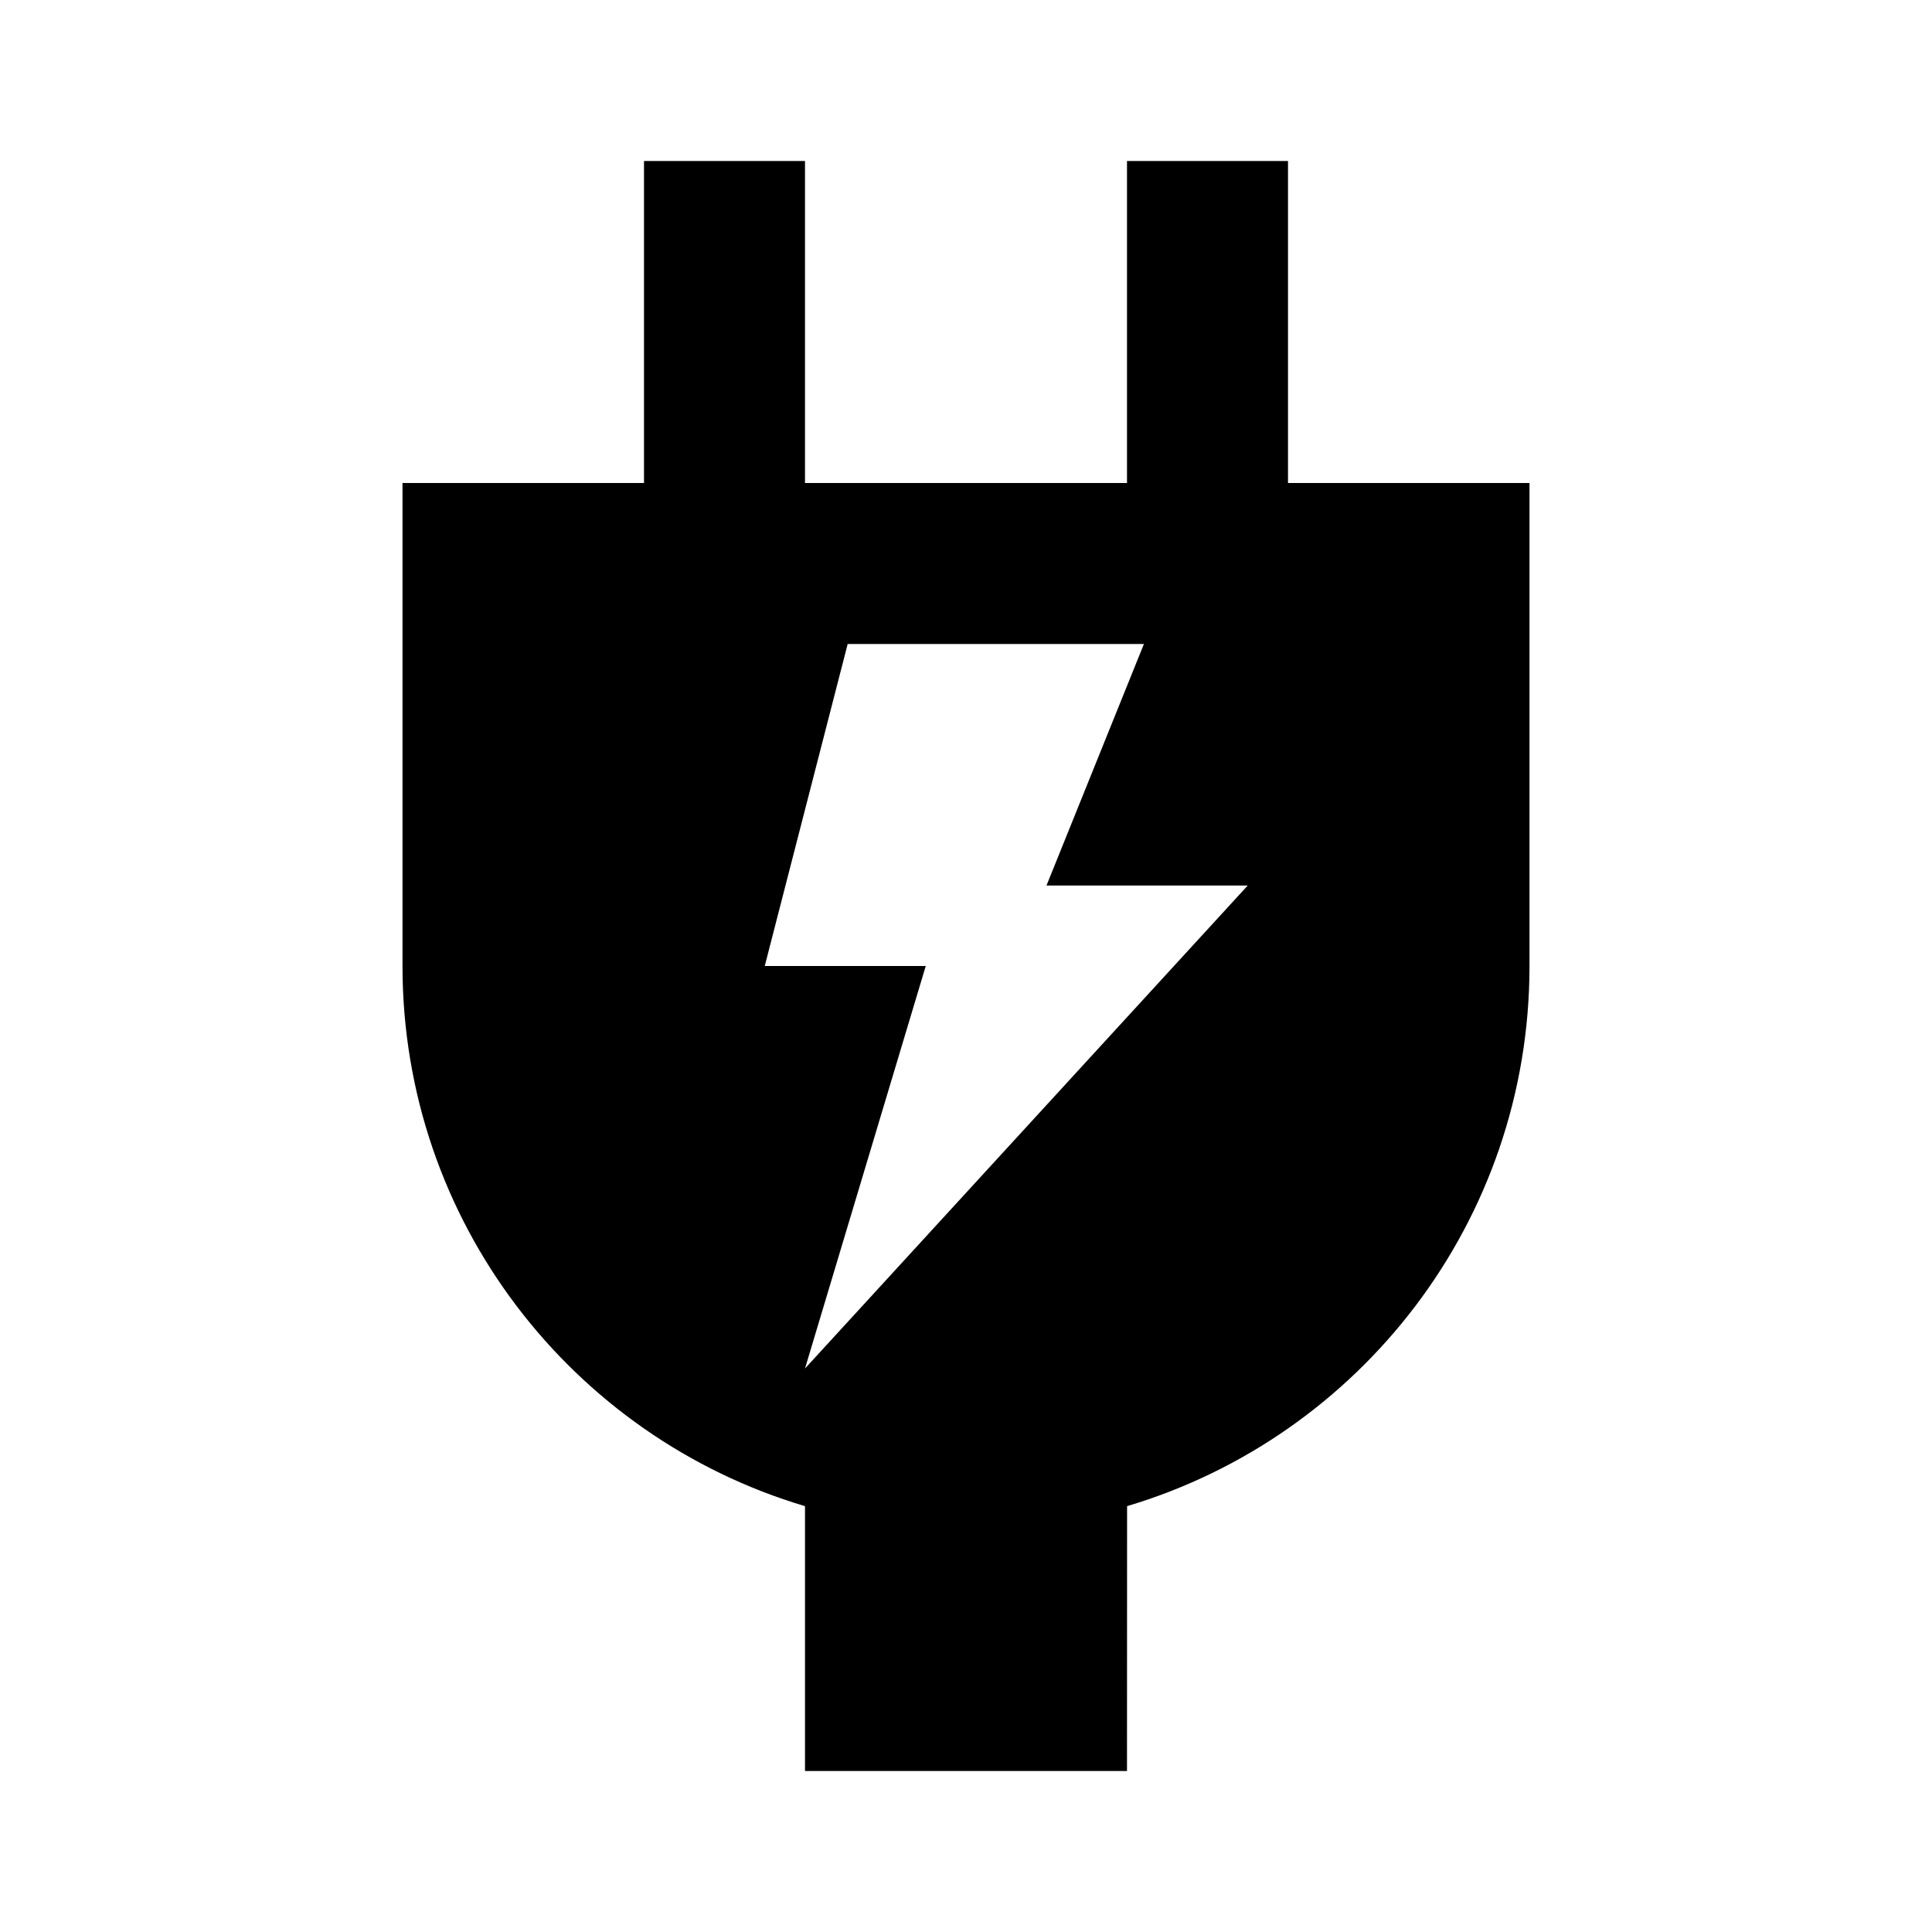
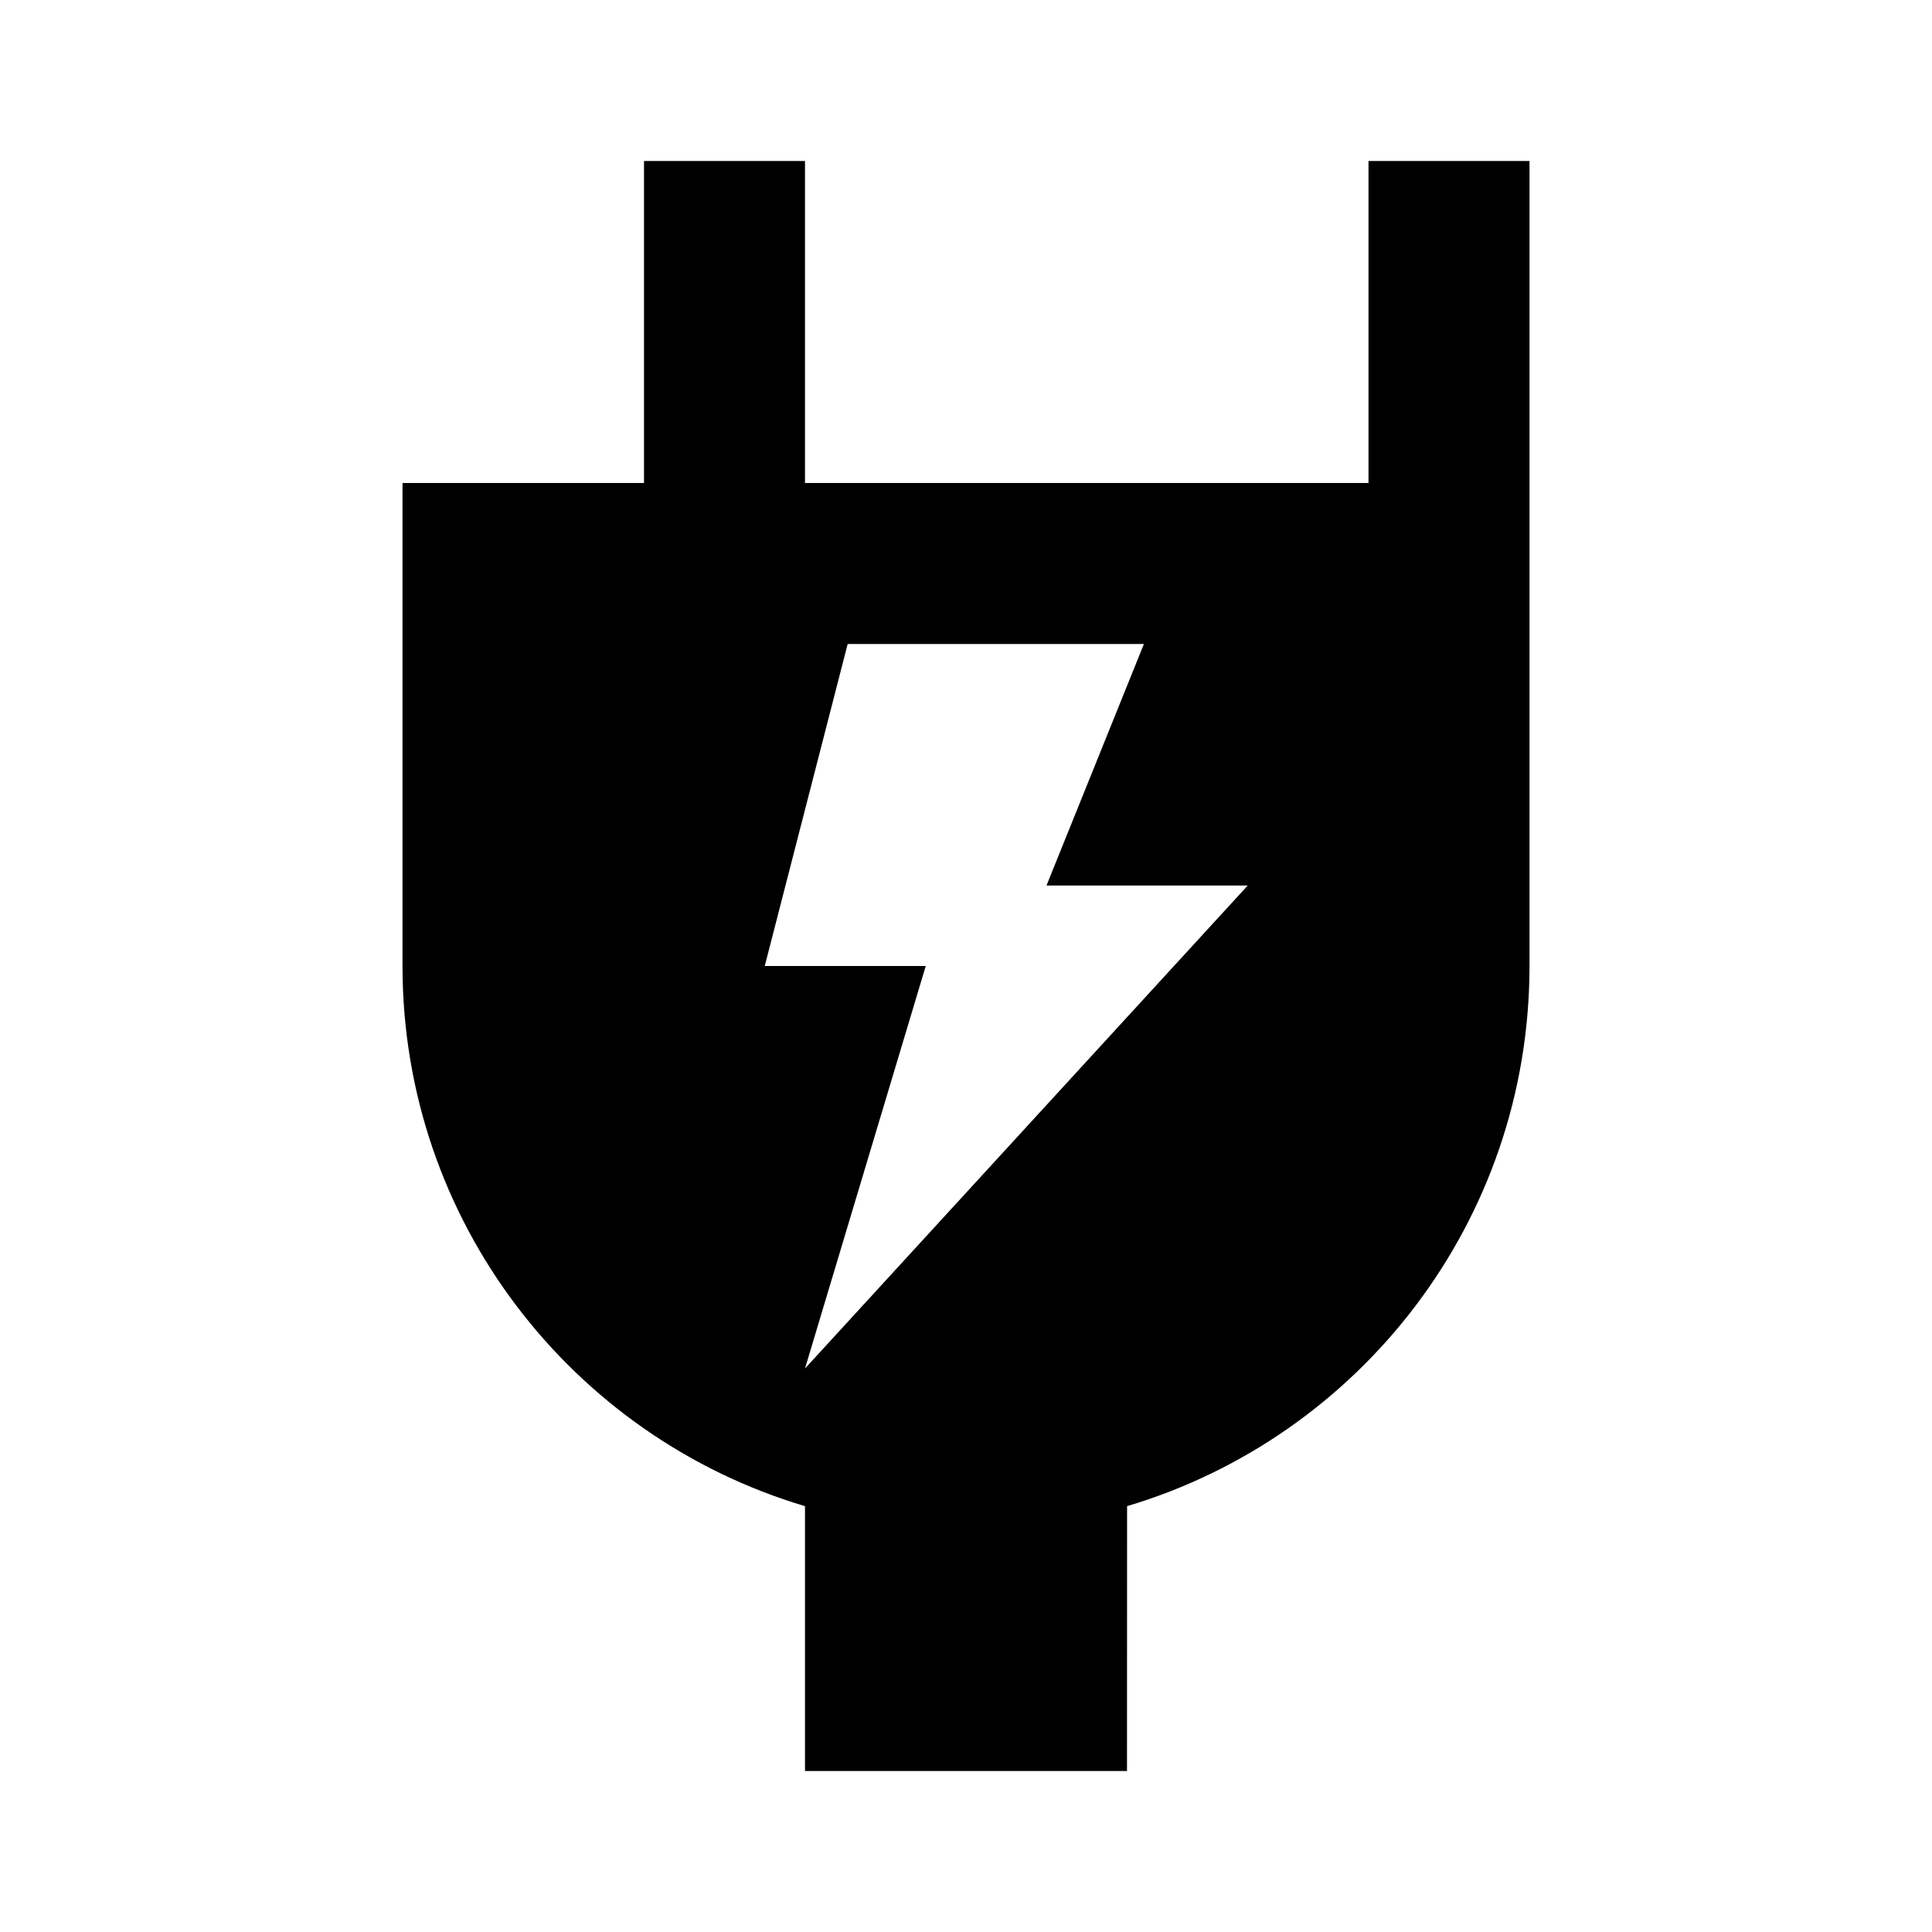
<svg xmlns="http://www.w3.org/2000/svg" width="32" height="32" viewBox="0 0 512 512">
-   <path fill="currentColor" fill-rule="evenodd" d="M213.333 128V42.667h-42.666V128h-64v128c0 67.648 44.981 124.79 106.665 143.149l.001 70.184h85.333l.023-70.19C360.362 380.777 405.333 323.64 405.333 256V128h-64V42.667h-42.667V128zm64 106.667l25.817-64h-78.507L202.667 256h42.666l-32 106.667l117.333-128z" clip-rule="evenodd" />
+   <path fill="currentColor" fill-rule="evenodd" d="M213.333 128V42.667h-42.666V128h-64v128c0 67.648 44.981 124.79 106.665 143.149l.001 70.184h85.333l.023-70.19C360.362 380.777 405.333 323.64 405.333 256V128V42.667h-42.667V128zm64 106.667l25.817-64h-78.507L202.667 256h42.666l-32 106.667l117.333-128z" clip-rule="evenodd" />
</svg>